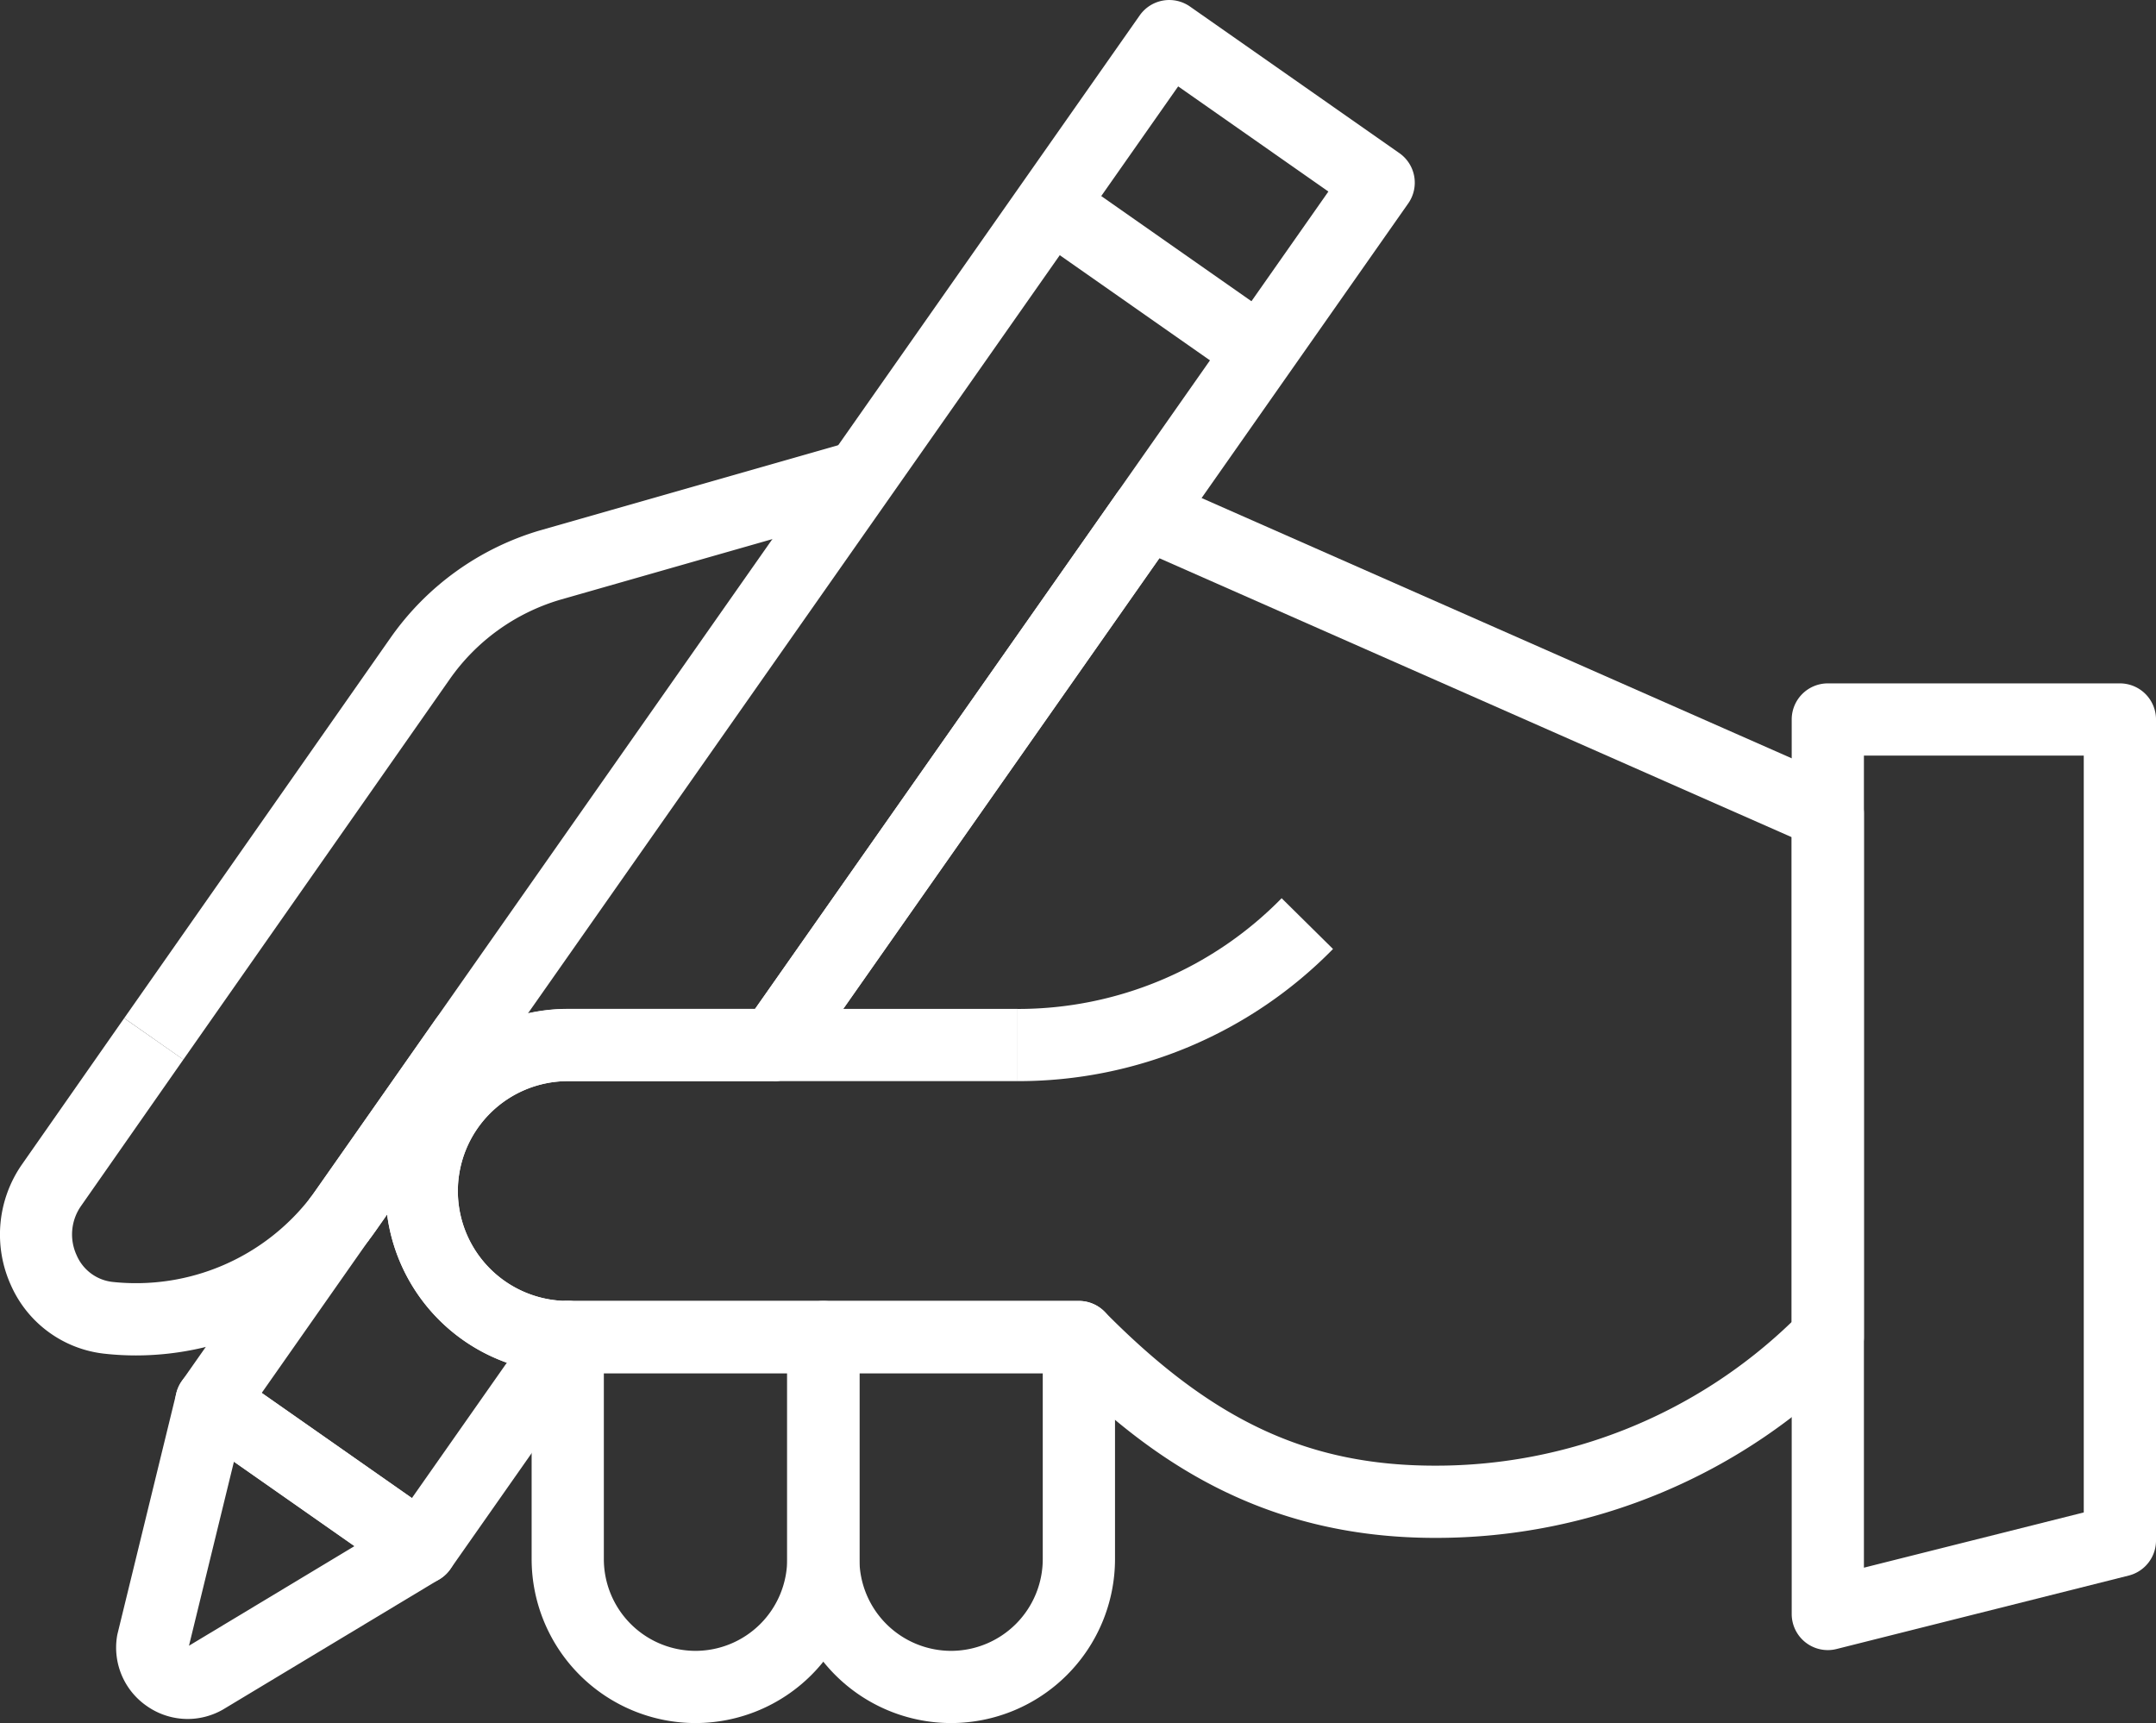
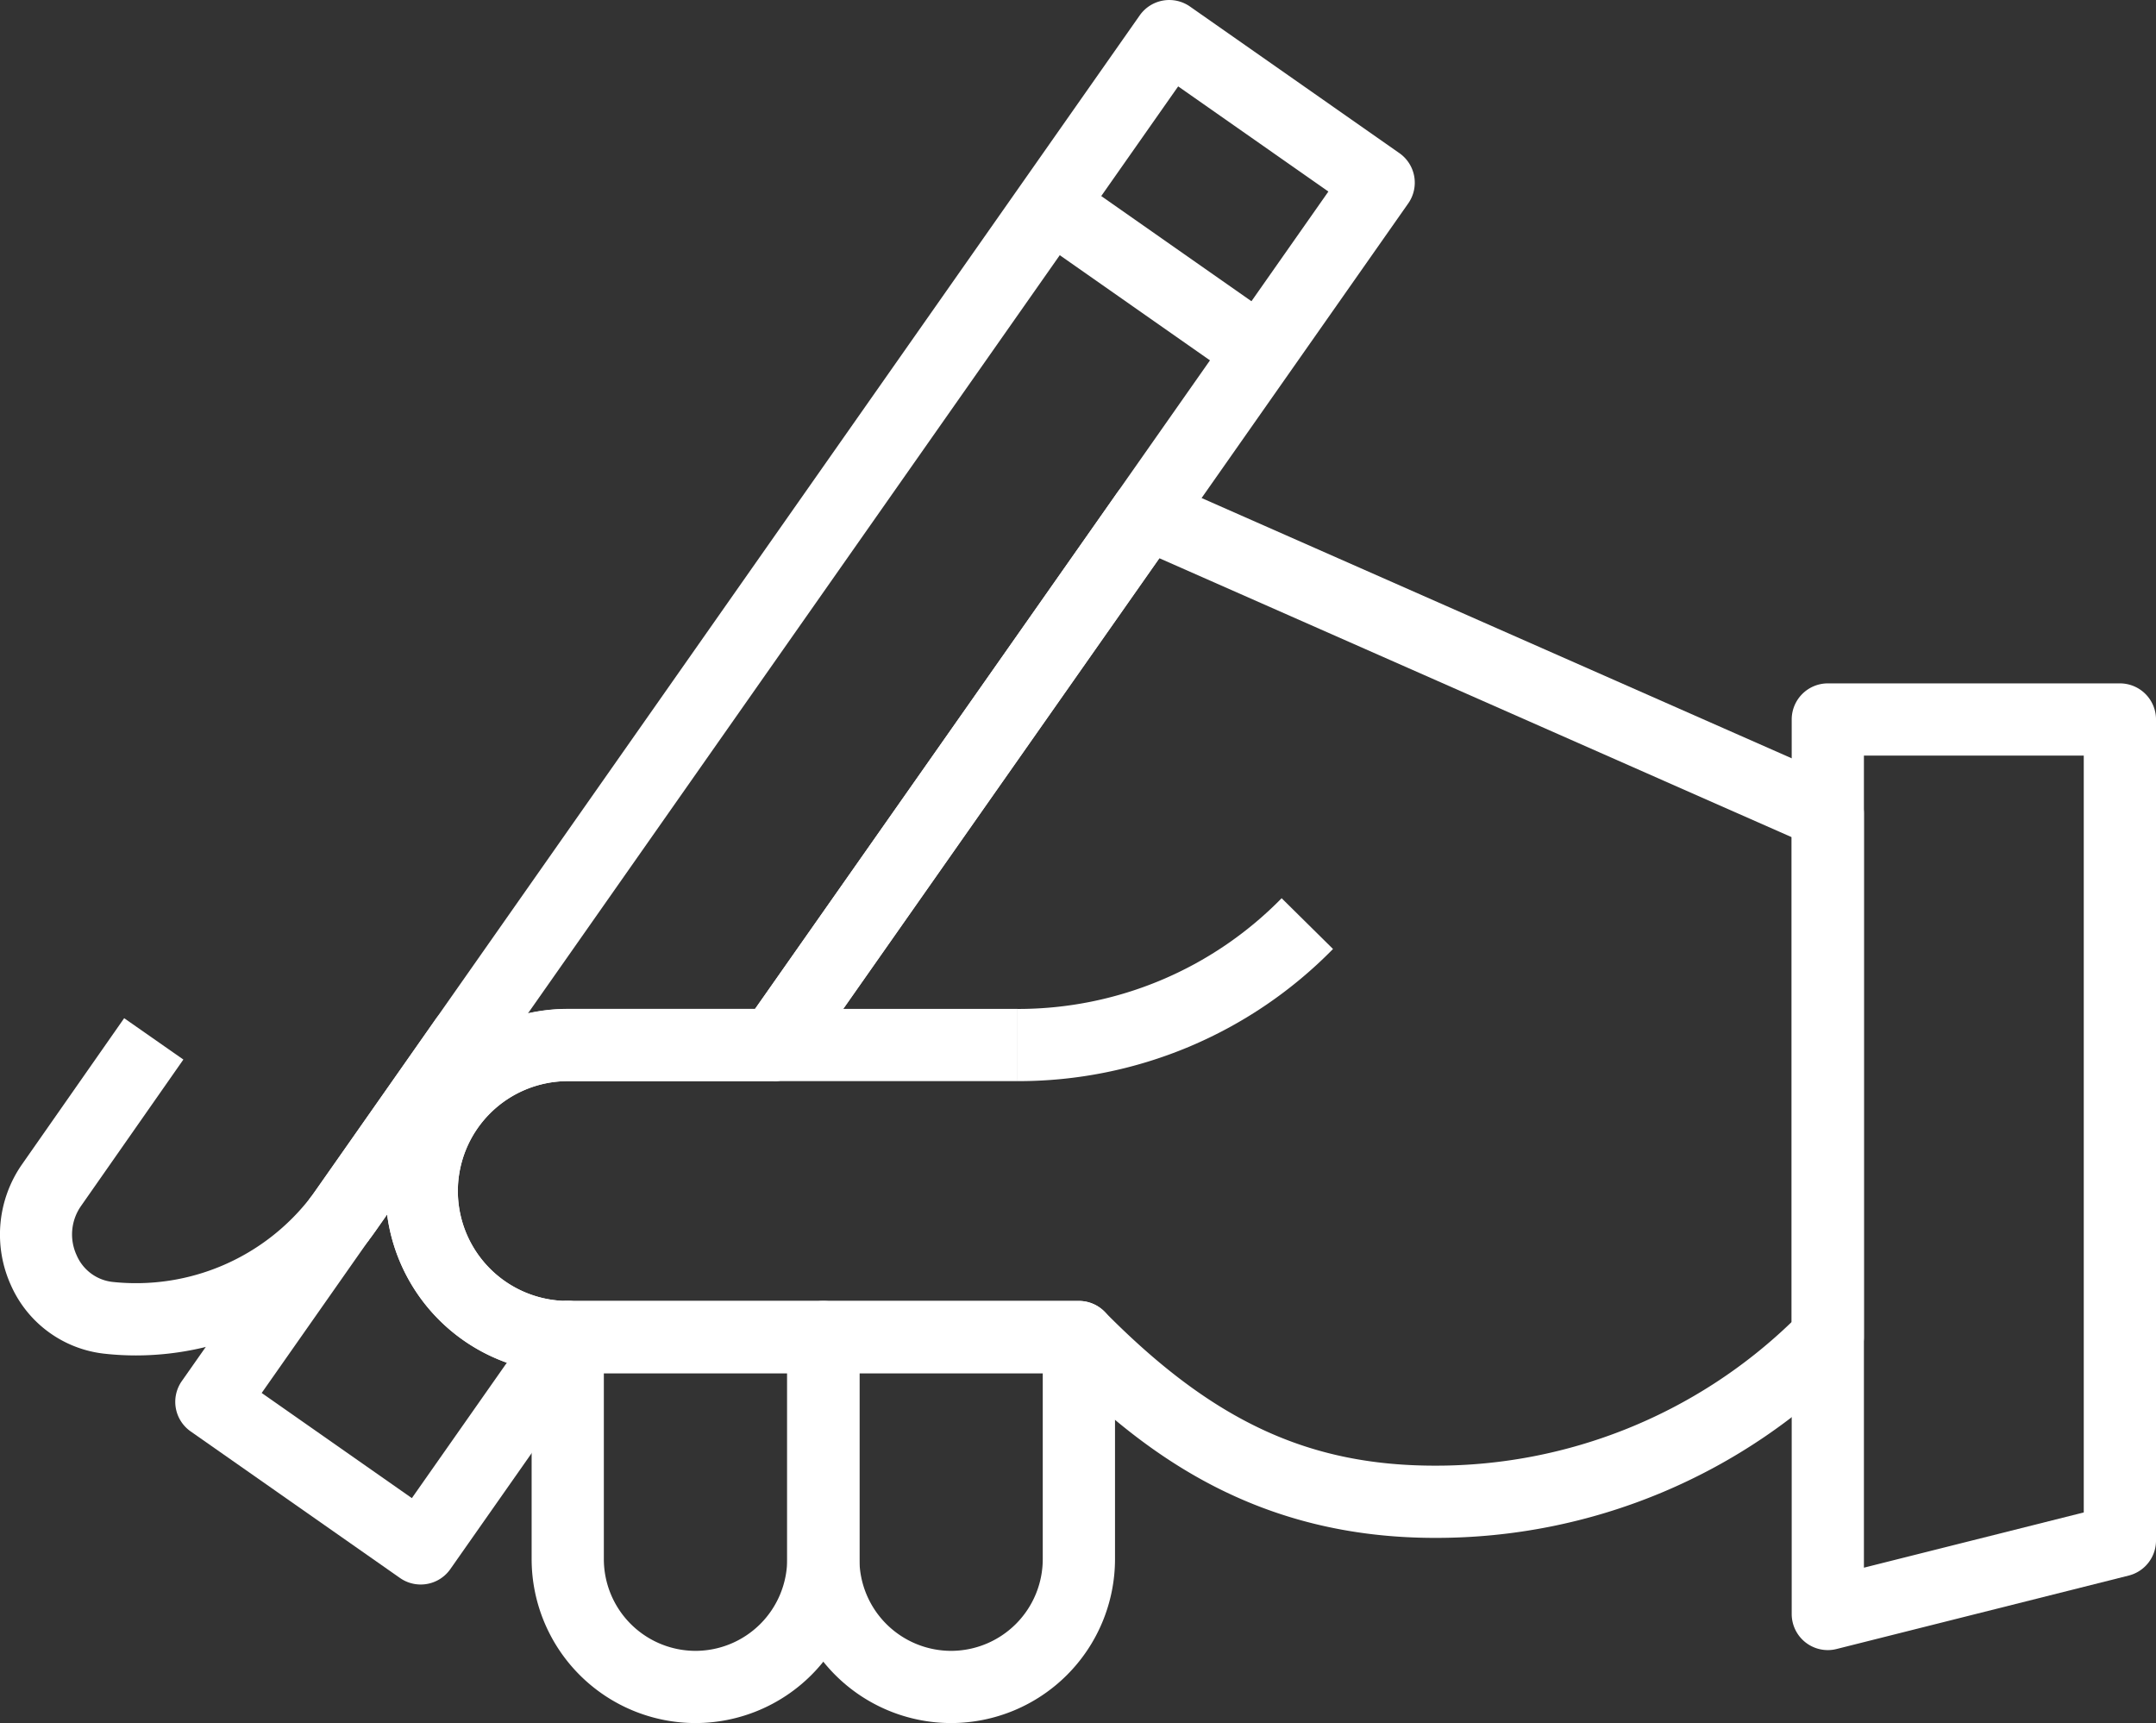
<svg xmlns="http://www.w3.org/2000/svg" width="147.97" height="118.261" viewBox="0 0 147.97 118.261">
  <rect x="0" y="0" width="147.97" height="118.261" fill="#333333" stroke="none" />
  <defs>
    <style>.a{fill:#ffffff;}.b{fill:none;stroke:#ffffff;stroke-linejoin:round;stroke-width:28px;}</style>
  </defs>
  <g transform="translate(0)">
-     <path class="a" d="M-824.457,3176.262l-4.06-2.844,18.292-26.124a19.115,19.115,0,0,1,10.254-7.356l21.586-6.168,1.362,4.766-21.571,6.164a14.134,14.134,0,0,0-7.571,5.438Z" transform="translate(837.041 -3103.537)" />
    <path class="a" d="M-655.15,3220.773c-12.1,0-19.689-5.595-25.476-11.3h-34.053a12.516,12.516,0,0,1-12.5-12.5,12.515,12.515,0,0,1,12.5-12.5h12.852l24.862-35.443a2.479,2.479,0,0,1,3.029-.844L-627.2,3168.8a2.477,2.477,0,0,1,1.478,2.267v35.926a2.478,2.478,0,0,1-.715,1.741A40.086,40.086,0,0,1-655.15,3220.773Zm-59.529-31.349a7.553,7.553,0,0,0-7.544,7.544,7.552,7.552,0,0,0,7.544,7.544H-679.6a2.478,2.478,0,0,1,1.764.738c7.411,7.505,13.984,10.566,22.686,10.566a35.136,35.136,0,0,0,24.473-9.862V3172.68l-43.4-19.146-24.434,34.834a2.48,2.48,0,0,1-2.029,1.055Z" transform="translate(753.644 -3115.221)" />
    <path class="b" d="M-432.075,3161.967" transform="translate(510.784 -3126.742)" />
    <path class="a" d="M-179.6,3294.285a2.481,2.481,0,0,1-1.524-.524,2.48,2.48,0,0,1-.954-1.955v-61.393a2.478,2.478,0,0,1,2.479-2.478h20.045a2.478,2.478,0,0,1,2.479,2.478v56.356a2.48,2.48,0,0,1-1.874,2.4L-179,3294.21A2.469,2.469,0,0,1-179.6,3294.285Zm2.478-61.392v55.735l15.088-3.791v-51.944Z" transform="translate(305.046 -3181.031)" />
    <g transform="translate(7.971)">
-       <path class="a" d="M-826.737,3516.708a4.892,4.892,0,0,1-2.815-.9,4.871,4.871,0,0,1-2.03-4.761c.011-.071.025-.14.042-.21l4.028-16.49a2.478,2.478,0,0,1,1.534-1.731,2.478,2.478,0,0,1,2.3.289l14.367,10.06a2.478,2.478,0,0,1,1.055,2.116,2.478,2.478,0,0,1-1.2,2.038l-14.831,8.927-.089.051A4.906,4.906,0,0,1-826.737,3516.708Zm3.18-17.659-3.085,12.631,11.359-6.837Z" transform="translate(831.641 -3398.726)" />
      <path class="a" d="M-791.877,3071.751a2.466,2.466,0,0,1-1.42-.448l-14.367-10.06a2.48,2.48,0,0,1-1.019-1.6,2.479,2.479,0,0,1,.412-1.853l8.842-12.607q.031-.044.064-.087c.114-.149.227-.307.333-.456l8.736-12.48,39.643-56.522,8.125-11.583a2.478,2.478,0,0,1,3.45-.607l14.37,10.06a2.48,2.48,0,0,1,1.02,1.6,2.48,2.48,0,0,1-.412,1.853l-15.911,22.686-25.6,36.5a2.478,2.478,0,0,1-2.029,1.055h-14.141a7.553,7.553,0,0,0-7.544,7.544,7.553,7.553,0,0,0,7.544,7.544,2.478,2.478,0,0,1,2.478,2.479v.116a2.478,2.478,0,0,1-.45,1.423l-10.091,14.389A2.476,2.476,0,0,1-791.877,3071.751Zm-10.912-13.146,10.307,7.217,6.518-9.294a12.538,12.538,0,0,1-8.218-10.174l-.8,1.137c-.126.178-.268.377-.422.58Zm62.9-89.677-44.619,63.615a12.5,12.5,0,0,1,2.728-.3h12.852l24.862-35.443,14.487-20.655Z" transform="translate(812.778 -2962.999)" />
      <path class="a" d="M-756.3,3369.324a2.469,2.469,0,0,1-1.465-.481,2.479,2.479,0,0,1-.562-3.421l8.582-12.237a2.478,2.478,0,0,1,3.451-.606,2.478,2.478,0,0,1,.609,3.451l0,0-8.188,11.7c-.135.191-.289.406-.457.624A2.473,2.473,0,0,1-756.3,3369.324Z" transform="translate(771.677 -3283.239)" />
      <path class="a" d="M-668.087,3472.43a2.463,2.463,0,0,1-.747-.116,2.478,2.478,0,0,1-1.731-2.363v-.115a2.478,2.478,0,0,1,2.479-2.479h.081a2.478,2.478,0,0,1,2.2,1.336,2.479,2.479,0,0,1-.172,2.568l-.081.115A2.479,2.479,0,0,1-668.087,3472.43Z" transform="translate(699.081 -3378.066)" />
      <rect class="a" width="4.957" height="17.54" transform="translate(62.705 16.074) rotate(-55)" />
    </g>
-     <path class="a" d="M-560.244,3496.328a11.262,11.262,0,0,1-11.248-11.249v-15.244a2.479,2.479,0,0,1,2.479-2.479h17.54a2.479,2.479,0,0,1,2.479,2.479v15.244A11.262,11.262,0,0,1-560.244,3496.328Zm-6.291-24.014v12.766a6.3,6.3,0,0,0,6.291,6.292,6.3,6.3,0,0,0,6.291-6.292v-12.766Z" transform="translate(625.519 -3378.066)" />
+     <path class="a" d="M-560.244,3496.328a11.262,11.262,0,0,1-11.248-11.249v-15.244a2.479,2.479,0,0,1,2.479-2.479h17.54a2.479,2.479,0,0,1,2.479,2.479v15.244A11.262,11.262,0,0,1-560.244,3496.328Zm-6.291-24.014v12.766a6.3,6.3,0,0,0,6.291,6.292,6.3,6.3,0,0,0,6.291-6.292v-12.766" transform="translate(625.519 -3378.066)" />
    <path class="a" d="M-659.317,3496.328a11.262,11.262,0,0,1-11.248-11.249v-15.244a2.478,2.478,0,0,1,2.479-2.479h17.54a2.479,2.479,0,0,1,2.479,2.479v15.244A11.261,11.261,0,0,1-659.317,3496.328Zm-6.292-24.014v12.766a6.3,6.3,0,0,0,6.292,6.292,6.3,6.3,0,0,0,6.291-6.292v-12.766Z" transform="translate(707.052 -3378.066)" />
    <path class="a" d="M-482.186,3323.754V3318.8a25.308,25.308,0,0,0,18.124-7.6l3.526,3.484A30.231,30.231,0,0,1-482.186,3323.754Z" transform="translate(552.023 -3249.551)" />
    <rect class="a" width="16.732" height="4.957" transform="translate(53.107 69.245)" />
    <path class="a" d="M-867.329,3380.885a19.838,19.838,0,0,1-2.165-.119,7.969,7.969,0,0,1-6.422-4.706,8.427,8.427,0,0,1,.754-8.276l7.021-10.046,4.063,2.839-7.022,10.048a3.4,3.4,0,0,0-.3,3.39,3.048,3.048,0,0,0,2.448,1.823,15.134,15.134,0,0,0,13.661-5.873l3.953,2.991A20.125,20.125,0,0,1-867.329,3380.885Z" transform="translate(876.663 -3287.855)" />
  </g>
</svg>